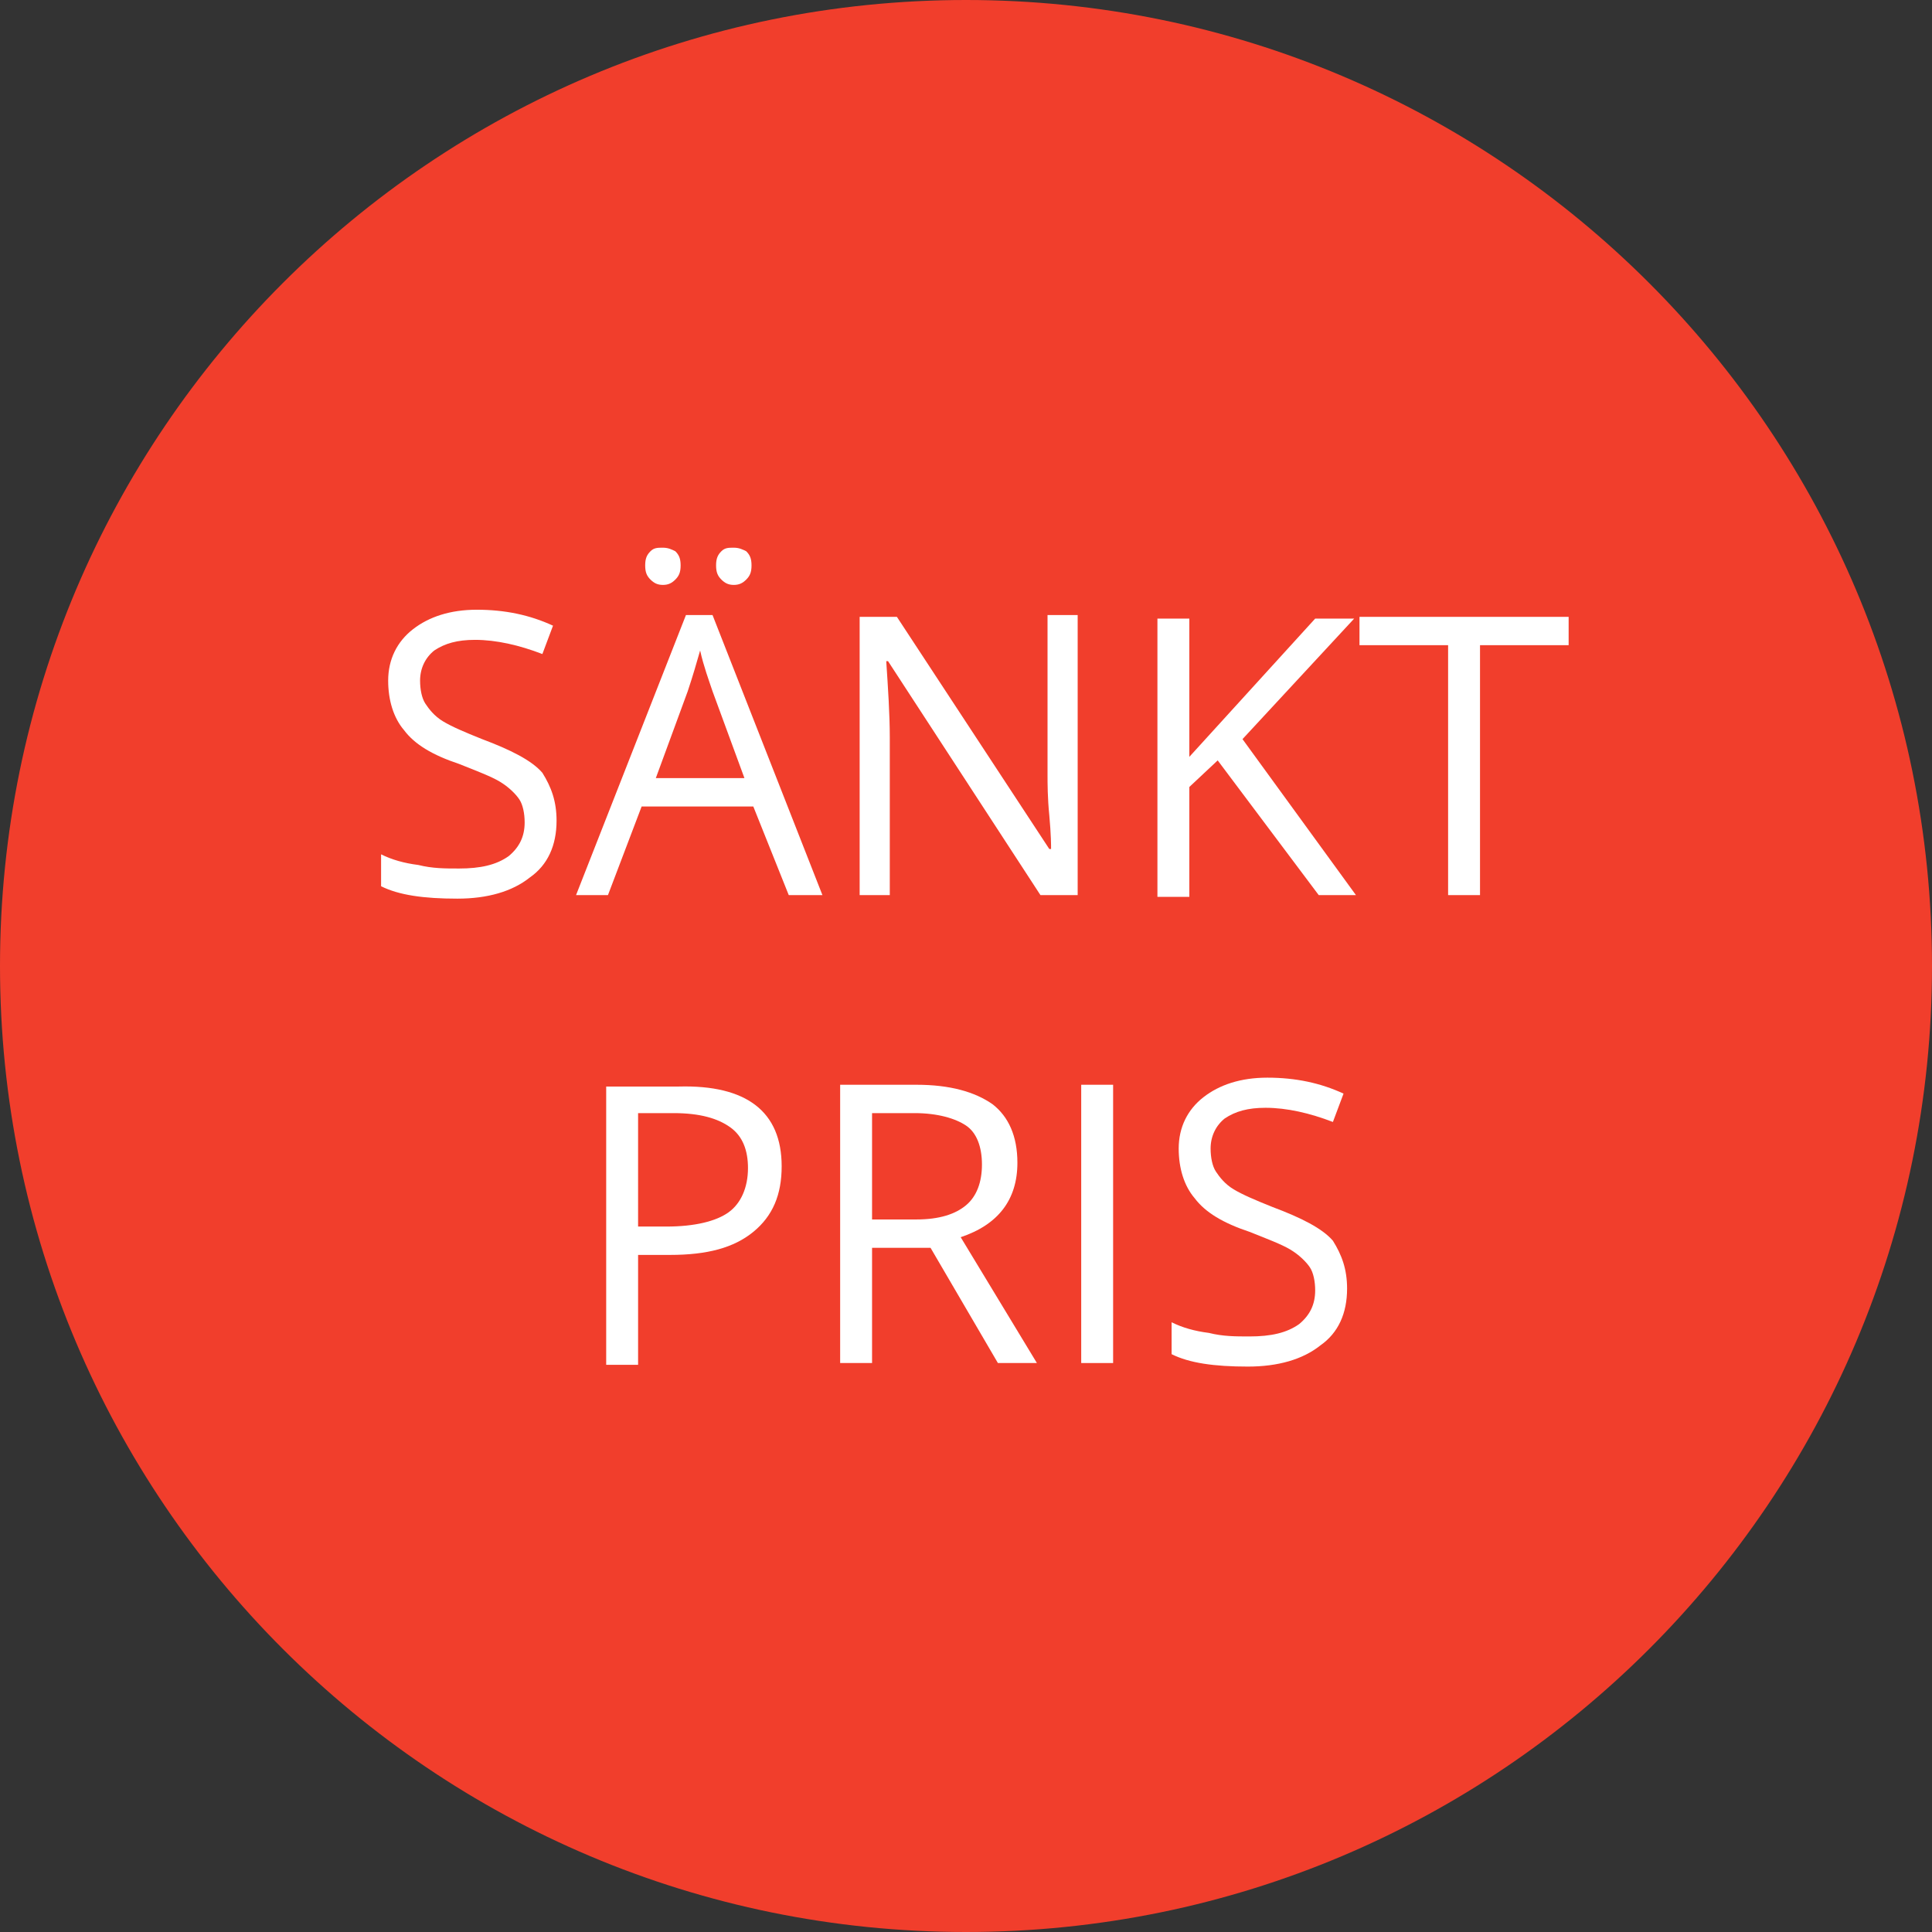
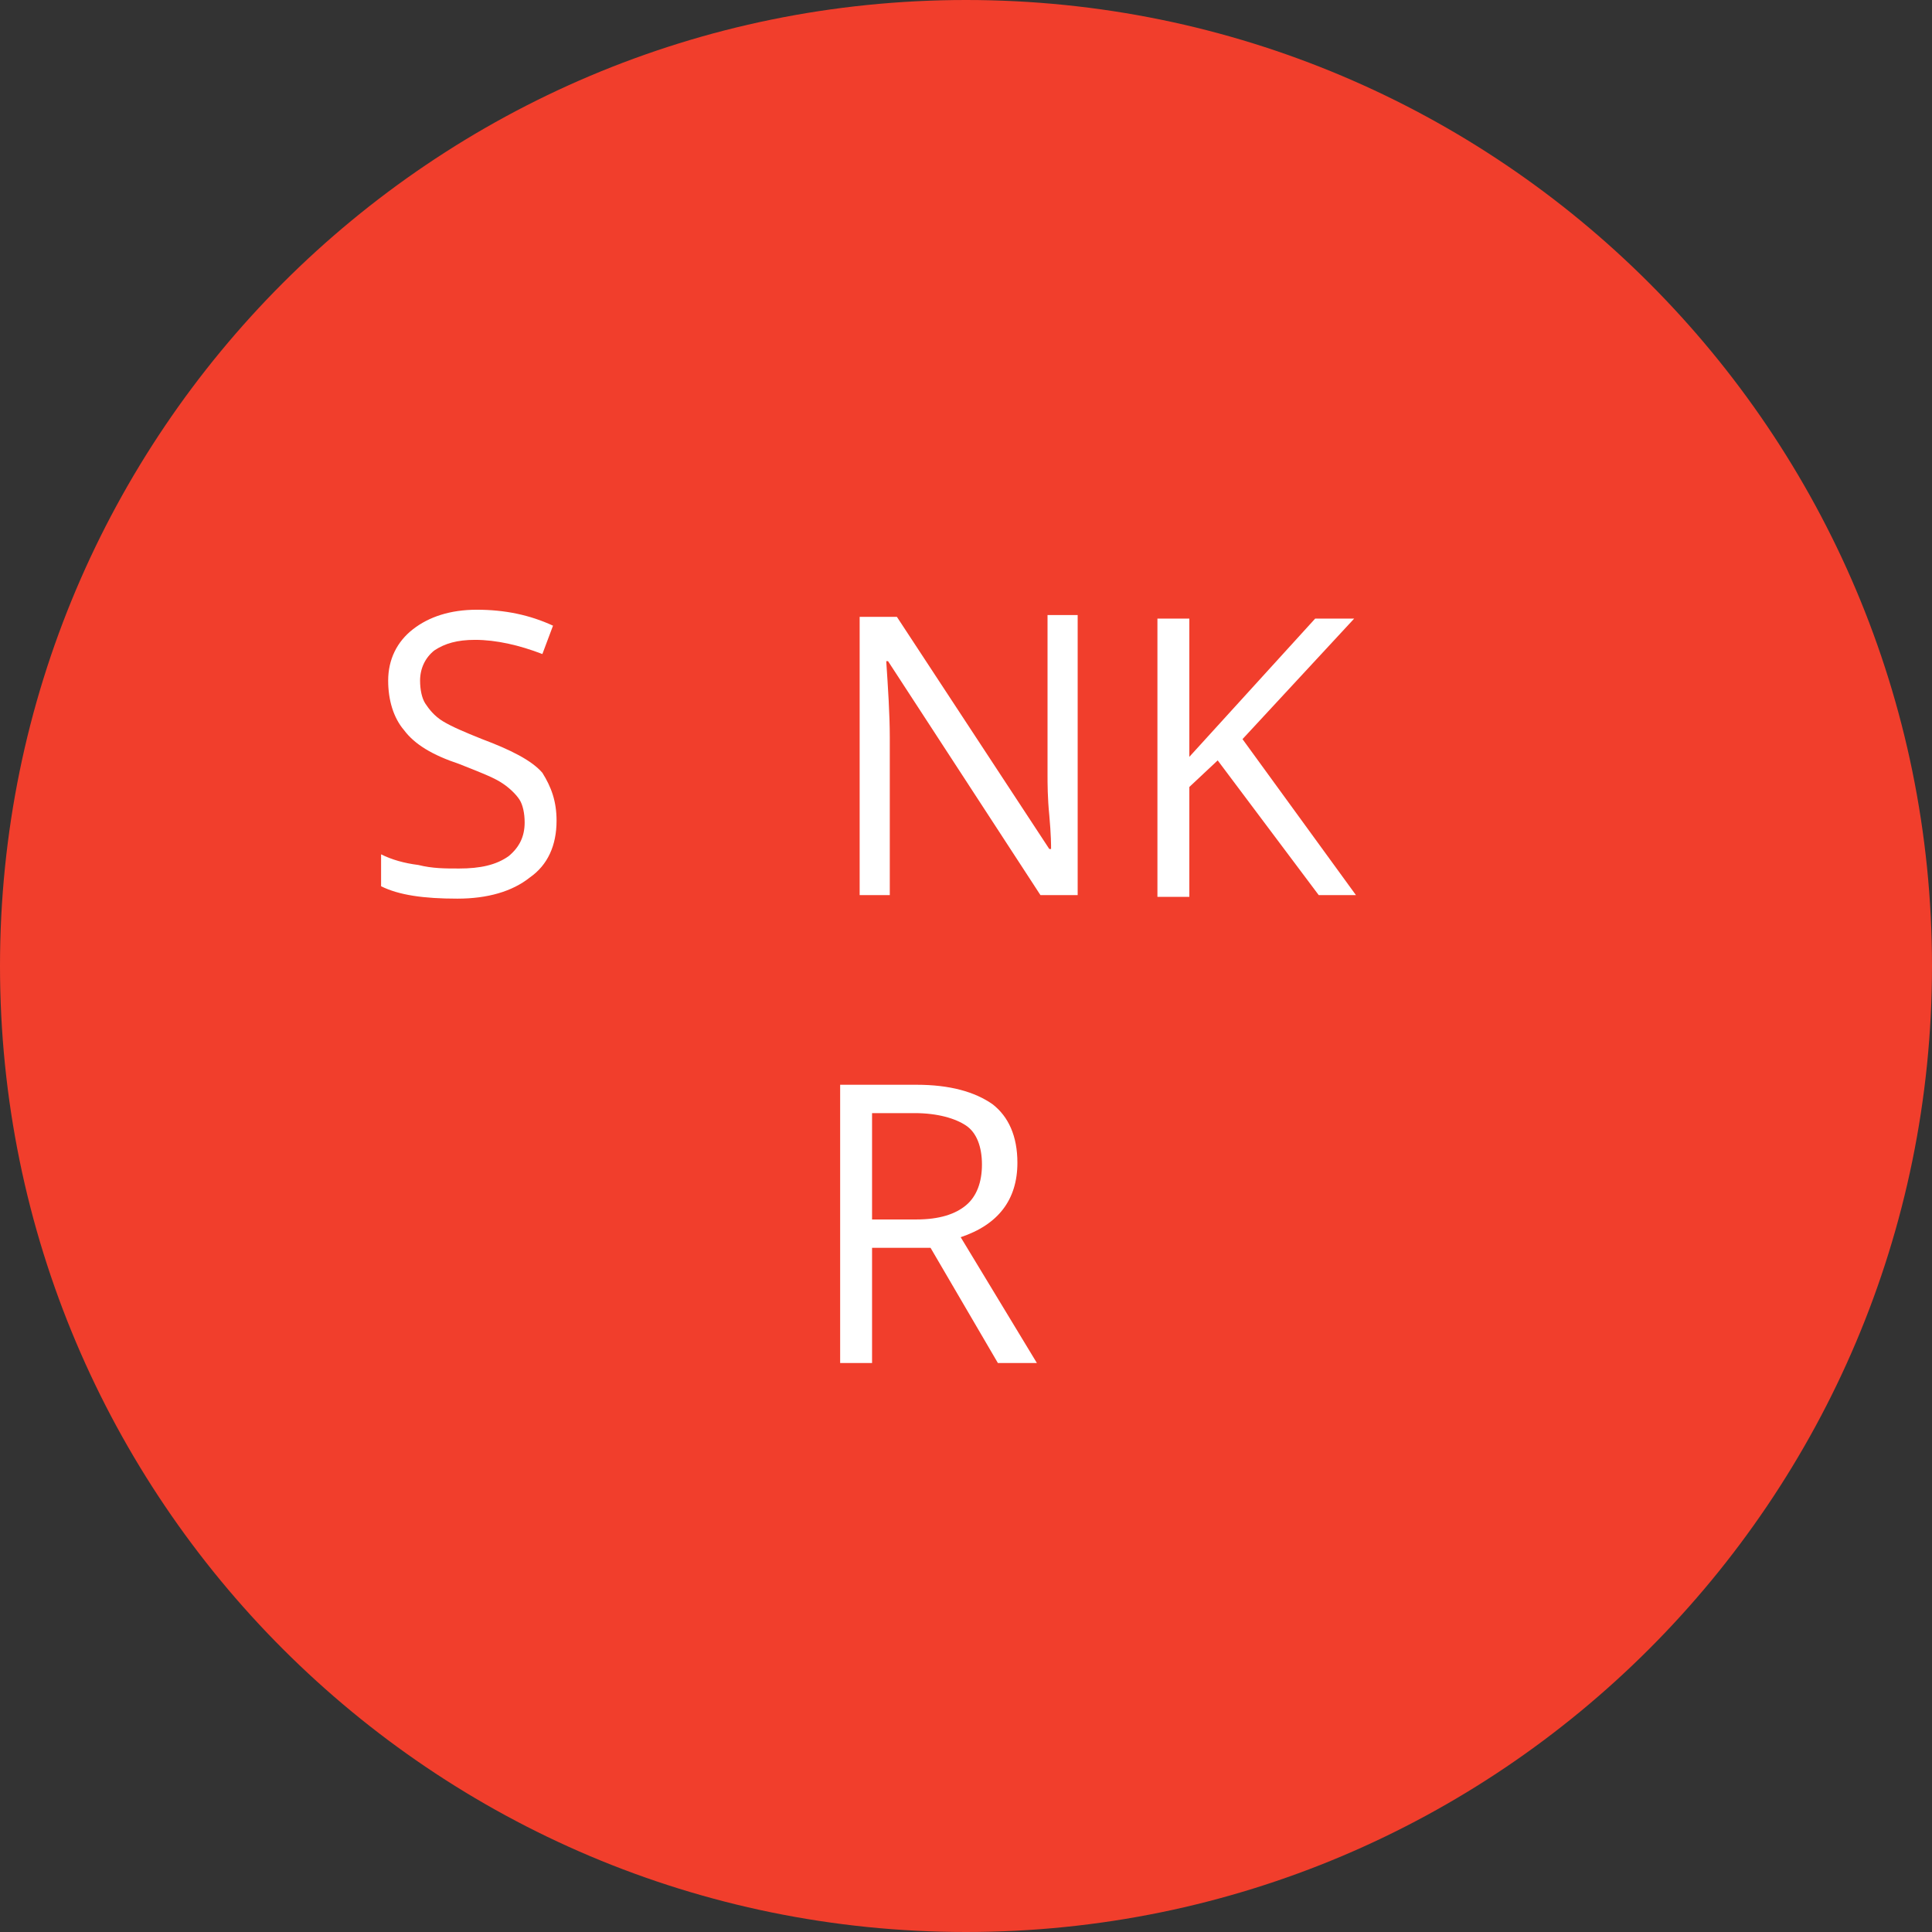
<svg xmlns="http://www.w3.org/2000/svg" version="1.1" id="Layer_1" x="0px" y="0px" viewBox="-345 246 109 109" style="enable-background:new -345 246 109 109;" xml:space="preserve">
  <rect x="-345" y="246" width="109" height="109" fill="#333333" stroke="none" />
  <style type="text/css">
	.st0{fill:#F13E2C;}
	.st1{fill:#FFFFFF;}
</style>
  <g id="REA" transform="translate(1380 -130)">
    <path id="Path_24" class="st0" d="M-1670.5,376c30.1,0,54.5,24.4,54.5,54.5c0,30.1-24.4,54.5-54.5,54.5s-54.5-24.4-54.5-54.5   C-1725,400.4-1700.6,376-1670.5,376z" />
  </g>
  <g>
    <path class="st1" d="M-313.6,292.3c0,1.4-0.5,2.5-1.5,3.2c-1,0.8-2.4,1.2-4.1,1.2c-1.9,0-3.3-0.2-4.3-0.7v-1.8   c0.6,0.3,1.3,0.5,2.1,0.6c0.8,0.2,1.5,0.2,2.3,0.2c1.2,0,2.1-0.2,2.8-0.7c0.6-0.5,0.9-1.1,0.9-1.9c0-0.5-0.1-1-0.3-1.3   c-0.2-0.3-0.6-0.7-1.1-1c-0.5-0.3-1.3-0.6-2.3-1c-1.5-0.5-2.5-1.1-3.1-1.9c-0.6-0.7-0.9-1.7-0.9-2.8c0-1.2,0.5-2.2,1.4-2.9   c0.9-0.7,2.1-1.1,3.6-1.1c1.6,0,3,0.3,4.3,0.9l-0.6,1.6c-1.3-0.5-2.6-0.8-3.8-0.8c-1,0-1.7,0.2-2.3,0.6c-0.5,0.4-0.8,1-0.8,1.7   c0,0.5,0.1,1,0.3,1.3c0.2,0.3,0.5,0.7,1,1c0.5,0.3,1.2,0.6,2.2,1c1.6,0.6,2.8,1.2,3.4,1.9C-313.9,290.4-313.6,291.2-313.6,292.3z" />
-     <path class="st1" d="M-300.5,296.5l-2-5h-6.3l-1.9,5h-1.8l6.2-15.8h1.5l6.2,15.8H-300.5z M-308.6,277.9c0-0.4,0.1-0.6,0.3-0.8   c0.2-0.2,0.4-0.2,0.7-0.2c0.3,0,0.5,0.1,0.7,0.2c0.2,0.2,0.3,0.4,0.3,0.8c0,0.4-0.1,0.6-0.3,0.8c-0.2,0.2-0.4,0.3-0.7,0.3   c-0.3,0-0.5-0.1-0.7-0.3C-308.5,278.5-308.6,278.3-308.6,277.9z M-303,289.9l-1.8-4.9c-0.2-0.6-0.5-1.4-0.7-2.3   c-0.2,0.7-0.4,1.4-0.7,2.3l-1.8,4.9H-303z M-304.6,277.9c0-0.4,0.1-0.6,0.3-0.8c0.2-0.2,0.4-0.2,0.7-0.2c0.3,0,0.5,0.1,0.7,0.2   c0.2,0.2,0.3,0.4,0.3,0.8c0,0.4-0.1,0.6-0.3,0.8c-0.2,0.2-0.4,0.3-0.7,0.3c-0.3,0-0.5-0.1-0.7-0.3   C-304.5,278.5-304.6,278.3-304.6,277.9z" />
    <path class="st1" d="M-284.2,296.5h-2.1l-8.6-13.2h-0.1c0.1,1.5,0.2,3,0.2,4.3v8.9h-1.7v-15.7h2.1l8.6,13.1h0.1   c0-0.2,0-0.8-0.1-1.9c-0.1-1-0.1-1.8-0.1-2.3v-9h1.7V296.5z" />
    <path class="st1" d="M-268.5,296.5h-2.1l-5.7-7.6l-1.6,1.5v6.2h-1.8v-15.7h1.8v7.8l7.1-7.8h2.2l-6.3,6.8L-268.5,296.5z" />
-     <path class="st1" d="M-261.5,296.5h-1.8v-14.1h-5v-1.6h11.8v1.6h-5V296.5z" />
-     <path class="st1" d="M-300.9,311.8c0,1.6-0.5,2.8-1.6,3.7c-1.1,0.9-2.6,1.3-4.7,1.3h-1.8v6.2h-1.8v-15.7h4.1   C-302.9,307.2-300.9,308.7-300.9,311.8z M-309,315.2h1.6c1.6,0,2.8-0.3,3.5-0.8c0.7-0.5,1.1-1.4,1.1-2.5c0-1-0.3-1.8-1-2.3   c-0.7-0.5-1.7-0.8-3.2-0.8h-2V315.2z" />
    <path class="st1" d="M-295.8,316.4v6.5h-1.8v-15.7h4.3c1.9,0,3.3,0.4,4.3,1.1c0.9,0.7,1.4,1.8,1.4,3.3c0,2.1-1.1,3.5-3.2,4.2   l4.3,7.1h-2.2l-3.8-6.5H-295.8z M-295.8,314.8h2.5c1.3,0,2.2-0.3,2.8-0.8c0.6-0.5,0.9-1.3,0.9-2.3c0-1-0.3-1.8-0.9-2.2   s-1.6-0.7-2.9-0.7h-2.4V314.8z" />
-     <path class="st1" d="M-284,322.9v-15.7h1.8v15.7H-284z" />
-     <path class="st1" d="M-269,318.7c0,1.4-0.5,2.5-1.5,3.2c-1,0.8-2.4,1.2-4.1,1.2c-1.9,0-3.3-0.2-4.3-0.7v-1.8   c0.6,0.3,1.3,0.5,2.1,0.6c0.8,0.2,1.5,0.2,2.3,0.2c1.2,0,2.1-0.2,2.8-0.7c0.6-0.5,0.9-1.1,0.9-1.9c0-0.5-0.1-1-0.3-1.3   c-0.2-0.3-0.6-0.7-1.1-1c-0.5-0.3-1.3-0.6-2.3-1c-1.5-0.5-2.5-1.1-3.1-1.9c-0.6-0.7-0.9-1.7-0.9-2.8c0-1.2,0.5-2.2,1.4-2.9   c0.9-0.7,2.1-1.1,3.6-1.1c1.6,0,3,0.3,4.3,0.9l-0.6,1.6c-1.3-0.5-2.6-0.8-3.8-0.8c-1,0-1.7,0.2-2.3,0.6c-0.5,0.4-0.8,1-0.8,1.7   c0,0.5,0.1,1,0.3,1.3c0.2,0.3,0.5,0.7,1,1c0.5,0.3,1.2,0.6,2.2,1c1.6,0.6,2.8,1.2,3.4,1.9C-269.3,316.8-269,317.6-269,318.7z" />
  </g>
</svg>